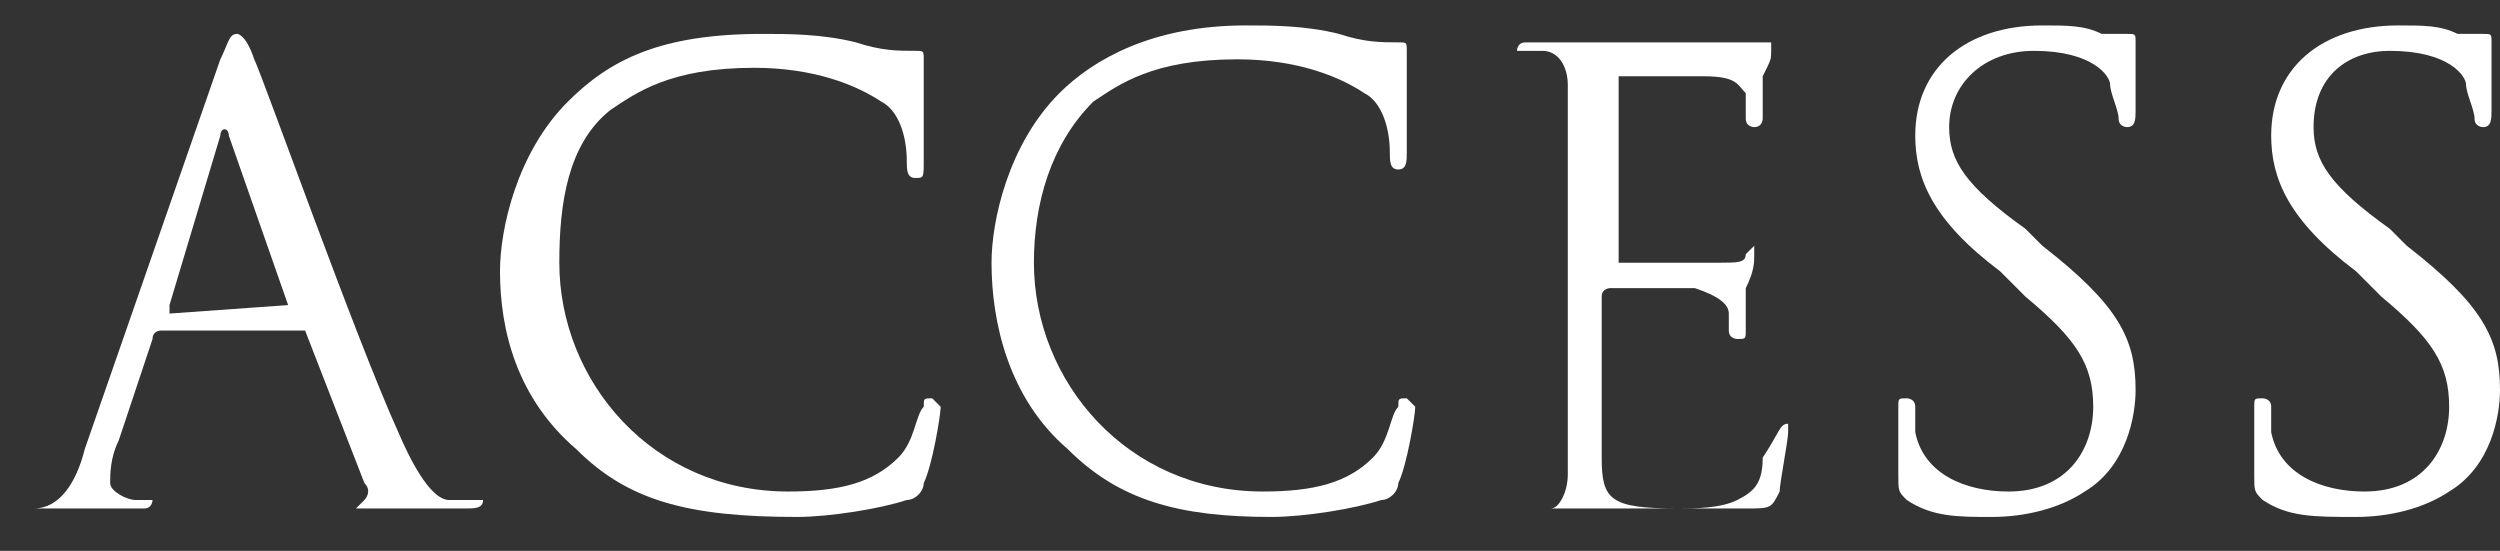
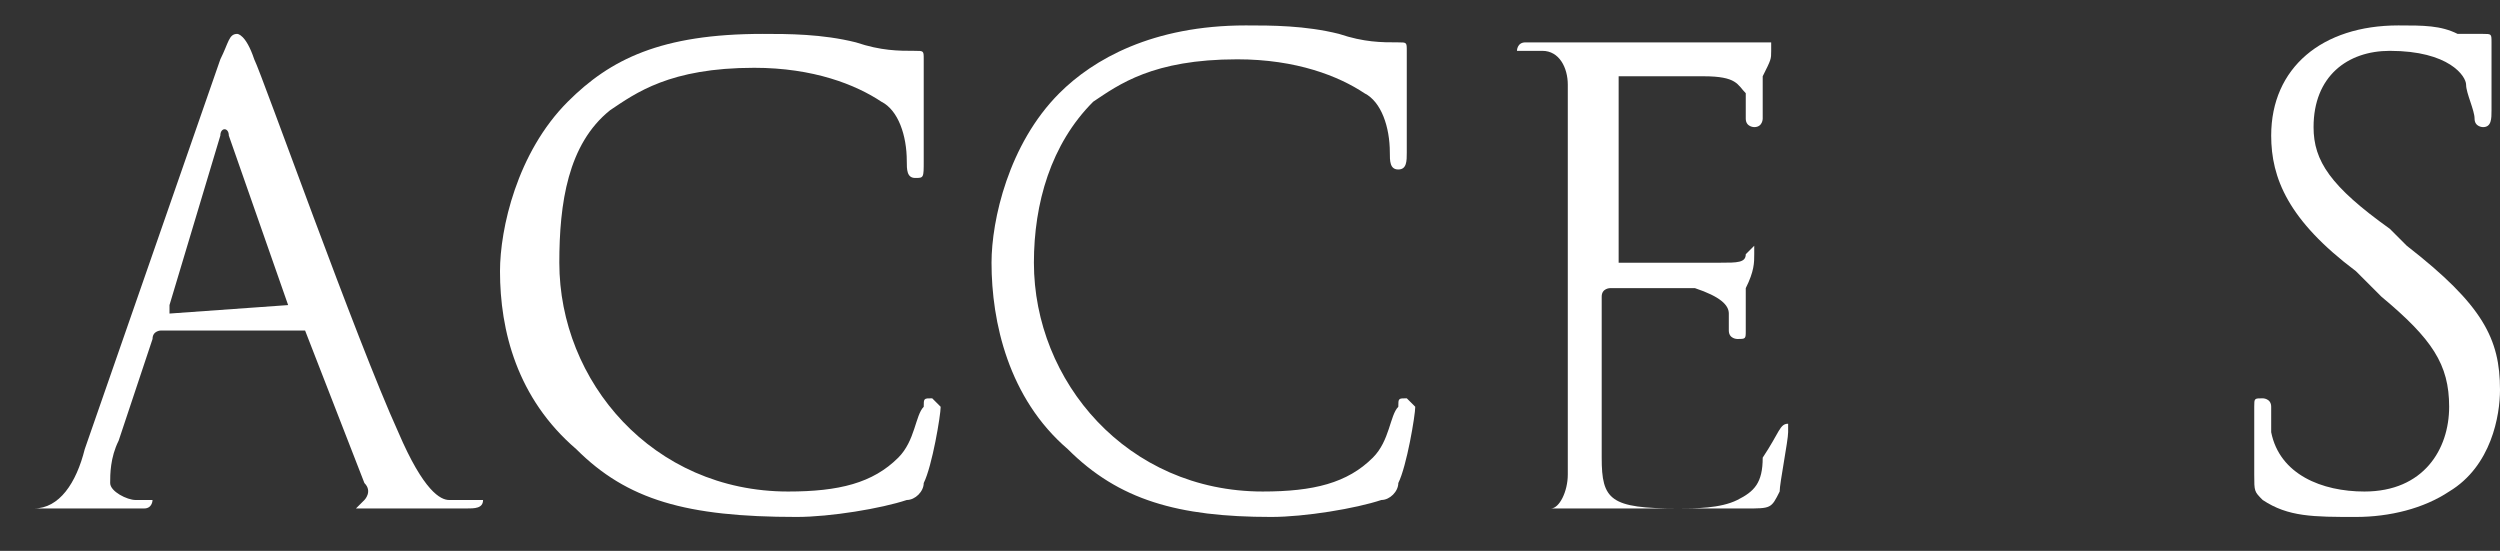
<svg xmlns="http://www.w3.org/2000/svg" version="1.1" id="レイヤー_1" x="0px" y="0px" viewBox="0 0 29.5 6.5" style="enable-background:new 0 0 29.5 6.5;" xml:space="preserve">
  <rect x="0" y="0" width="29.5" height="6.5" fill="#333333" stroke="none" />
  <style type="text/css">
	.st0{fill:#FFFFFF;}
</style>
  <g>
    <path class="st0" d="M2.6,0.7c0.1-0.2,0.1-0.3,0.2-0.3c0,0,0.1,0,0.2,0.3C3.1,0.9,4.2,4,4.7,5.1C5,5.8,5.2,5.9,5.3,5.9s0.2,0,0.3,0   h0.1C5.7,6,5.6,6,5.5,6S4.9,6,4.4,6C4.2,6,4.2,6,4.2,6s0,0,0.1-0.1c0,0,0.1-0.1,0-0.2L3.6,3.9c0,0,0,0-0.1,0H1.9c0,0-0.1,0-0.1,0.1   L1.4,5.2C1.3,5.4,1.3,5.6,1.3,5.7s0.2,0.2,0.3,0.2h0.1c0.1,0,0.1,0,0.1,0S1.8,6,1.7,6C1.5,6,1.1,6,1.1,6C1,6,0.6,6,0.2,6   C0.1,6,0.1,6,0.1,6s0,0,0.1,0s0.2,0,0.2,0C0.7,6,0.9,5.7,1,5.3L2.6,0.7z M3.4,3.6L3.4,3.6l-0.7-2c0-0.1-0.1-0.1-0.1,0L2,3.6v0.1   L3.4,3.6L3.4,3.6z" />
    <path class="st0" d="M6.8,5.3C6.1,4.7,5.9,3.9,5.9,3.2c0-0.5,0.2-1.4,0.8-2C7.2,0.7,7.8,0.4,9,0.4c0.3,0,0.7,0,1.1,0.1   c0.3,0.1,0.5,0.1,0.7,0.1c0.1,0,0.1,0,0.1,0.1s0,0.1,0,0.4c0,0.2,0,0.6,0,0.8s0,0.2-0.1,0.2S10.7,2,10.7,1.9c0-0.3-0.1-0.6-0.3-0.7   C10.1,1,9.6,0.8,8.9,0.8c-1,0-1.4,0.3-1.7,0.5C6.7,1.7,6.6,2.4,6.6,3.1c0,1.4,1.1,2.7,2.7,2.7c0.6,0,1-0.1,1.3-0.4   c0.2-0.2,0.2-0.5,0.3-0.6c0-0.1,0-0.1,0.1-0.1l0.1,0.1c0,0.1-0.1,0.7-0.2,0.9c0,0.1-0.1,0.2-0.2,0.2C10.4,6,9.8,6.1,9.4,6.1   C8.1,6.1,7.4,5.9,6.8,5.3z" />
    <path class="st0" d="M12.6,5.3c-0.7-0.6-0.9-1.5-0.9-2.2c0-0.5,0.2-1.4,0.8-2c0.4-0.4,1.1-0.8,2.2-0.8c0.3,0,0.7,0,1.1,0.1   c0.3,0.1,0.5,0.1,0.7,0.1c0.1,0,0.1,0,0.1,0.1s0,0.1,0,0.4c0,0.2,0,0.6,0,0.8c0,0.1,0,0.2-0.1,0.2s-0.1-0.1-0.1-0.2   c0-0.3-0.1-0.6-0.3-0.7c-0.3-0.2-0.8-0.4-1.5-0.4c-1,0-1.4,0.3-1.7,0.5c-0.5,0.5-0.7,1.2-0.7,1.9c0,1.4,1.1,2.7,2.7,2.7   c0.6,0,1-0.1,1.3-0.4c0.2-0.2,0.2-0.5,0.3-0.6c0-0.1,0-0.1,0.1-0.1l0.1,0.1c0,0.1-0.1,0.7-0.2,0.9c0,0.1-0.1,0.2-0.2,0.2   C16,6,15.4,6.1,15,6.1C13.9,6.1,13.2,5.9,12.6,5.3z" />
    <path class="st0" d="M18.5,2.6c0-1.1,0-1.4,0-1.6s-0.1-0.4-0.3-0.4c-0.1,0-0.2,0-0.2,0h-0.1c0,0,0-0.1,0.1-0.1c0.2,0,0.4,0,0.5,0   h0.3c0.1,0,1.5,0,1.7,0c0.1,0,0.3,0,0.3,0h0.1c0,0,0,0,0,0.1s0,0.1-0.1,0.3c0,0.1,0,0.4,0,0.5c0,0,0,0.1-0.1,0.1c0,0-0.1,0-0.1-0.1   s0-0.2,0-0.3c-0.1-0.1-0.1-0.2-0.5-0.2c-0.1,0-0.9,0-1,0c0,0,0,0,0,0.1v2c0,0.1,0,0.1,0,0.1c0.1,0,1,0,1.2,0s0.3,0,0.3-0.1   c0.1-0.1,0.1-0.1,0.1-0.1s0,0,0,0.1s0,0.2-0.1,0.4c0,0.1,0,0.4,0,0.5s0,0.1-0.1,0.1c0,0-0.1,0-0.1-0.1s0-0.1,0-0.2   c0-0.1-0.1-0.2-0.4-0.3c-0.2,0-0.9,0-1,0c0,0-0.1,0-0.1,0.1v0.6c0,0.2,0,1.1,0,1.3C18.9,5.9,19,6,19.8,6c0.2,0,0.5,0,0.7-0.1   s0.3-0.2,0.3-0.5C21,5.1,21,5,21.1,5v0.1c0,0.1-0.1,0.6-0.1,0.7C20.9,6,20.9,6,20.6,6c-0.6,0-1,0-1.2,0c-0.3,0-0.5,0-0.6,0   c0,0-0.1,0-0.3,0c-0.1,0-0.3,0-0.4,0C18,6,18,6,18,6s0,0,0.1,0s0.2,0,0.2,0c0.1,0,0.2-0.2,0.2-0.4c0-0.3,0-0.9,0-1.6   C18.5,4,18.5,2.6,18.5,2.6z" />
-     <path class="st0" d="M22.5,5.9c-0.1-0.1-0.1-0.1-0.1-0.3c0-0.4,0-0.7,0-0.8c0-0.1,0-0.1,0.1-0.1c0,0,0.1,0,0.1,0.1s0,0.2,0,0.3   c0.1,0.5,0.6,0.7,1.1,0.7c0.7,0,1-0.5,1-1S24.5,4,23.9,3.5l-0.3-0.3c-0.8-0.6-1-1.1-1-1.6c0-0.8,0.6-1.3,1.5-1.3   c0.3,0,0.5,0,0.7,0.1c0.1,0,0.2,0,0.3,0c0.1,0,0.1,0,0.1,0.1c0,0,0,0.3,0,0.8c0,0.1,0,0.2-0.1,0.2c0,0-0.1,0-0.1-0.1   S24.9,1.1,24.9,1S24.7,0.6,24,0.6c-0.6,0-1,0.4-1,0.9c0,0.4,0.2,0.7,0.9,1.2l0.2,0.2C25,3.6,25.2,4,25.2,4.6c0,0.3-0.1,0.9-0.6,1.2   c-0.3,0.2-0.7,0.3-1.1,0.3C23.1,6.1,22.8,6.1,22.5,5.9z" />
    <path class="st0" d="M26.7,5.9c-0.1-0.1-0.1-0.1-0.1-0.3c0-0.4,0-0.7,0-0.8c0-0.1,0-0.1,0.1-0.1c0,0,0.1,0,0.1,0.1s0,0.2,0,0.3   c0.1,0.5,0.6,0.7,1.1,0.7c0.7,0,1-0.5,1-1S28.7,4,28.1,3.5l-0.3-0.3c-0.8-0.6-1-1.1-1-1.6c0-0.8,0.6-1.3,1.5-1.3   c0.3,0,0.5,0,0.7,0.1c0.1,0,0.2,0,0.3,0c0.1,0,0.1,0,0.1,0.1c0,0,0,0.3,0,0.8c0,0.1,0,0.2-0.1,0.2c0,0-0.1,0-0.1-0.1   S29.1,1.1,29.1,1s-0.2-0.4-0.9-0.4c-0.5,0-0.9,0.3-0.9,0.9c0,0.4,0.2,0.7,0.9,1.2l0.2,0.2c0.9,0.7,1.1,1.1,1.1,1.7   c0,0.3-0.1,0.9-0.6,1.2c-0.3,0.2-0.7,0.3-1.1,0.3C27.3,6.1,27,6.1,26.7,5.9z" />
  </g>
</svg>